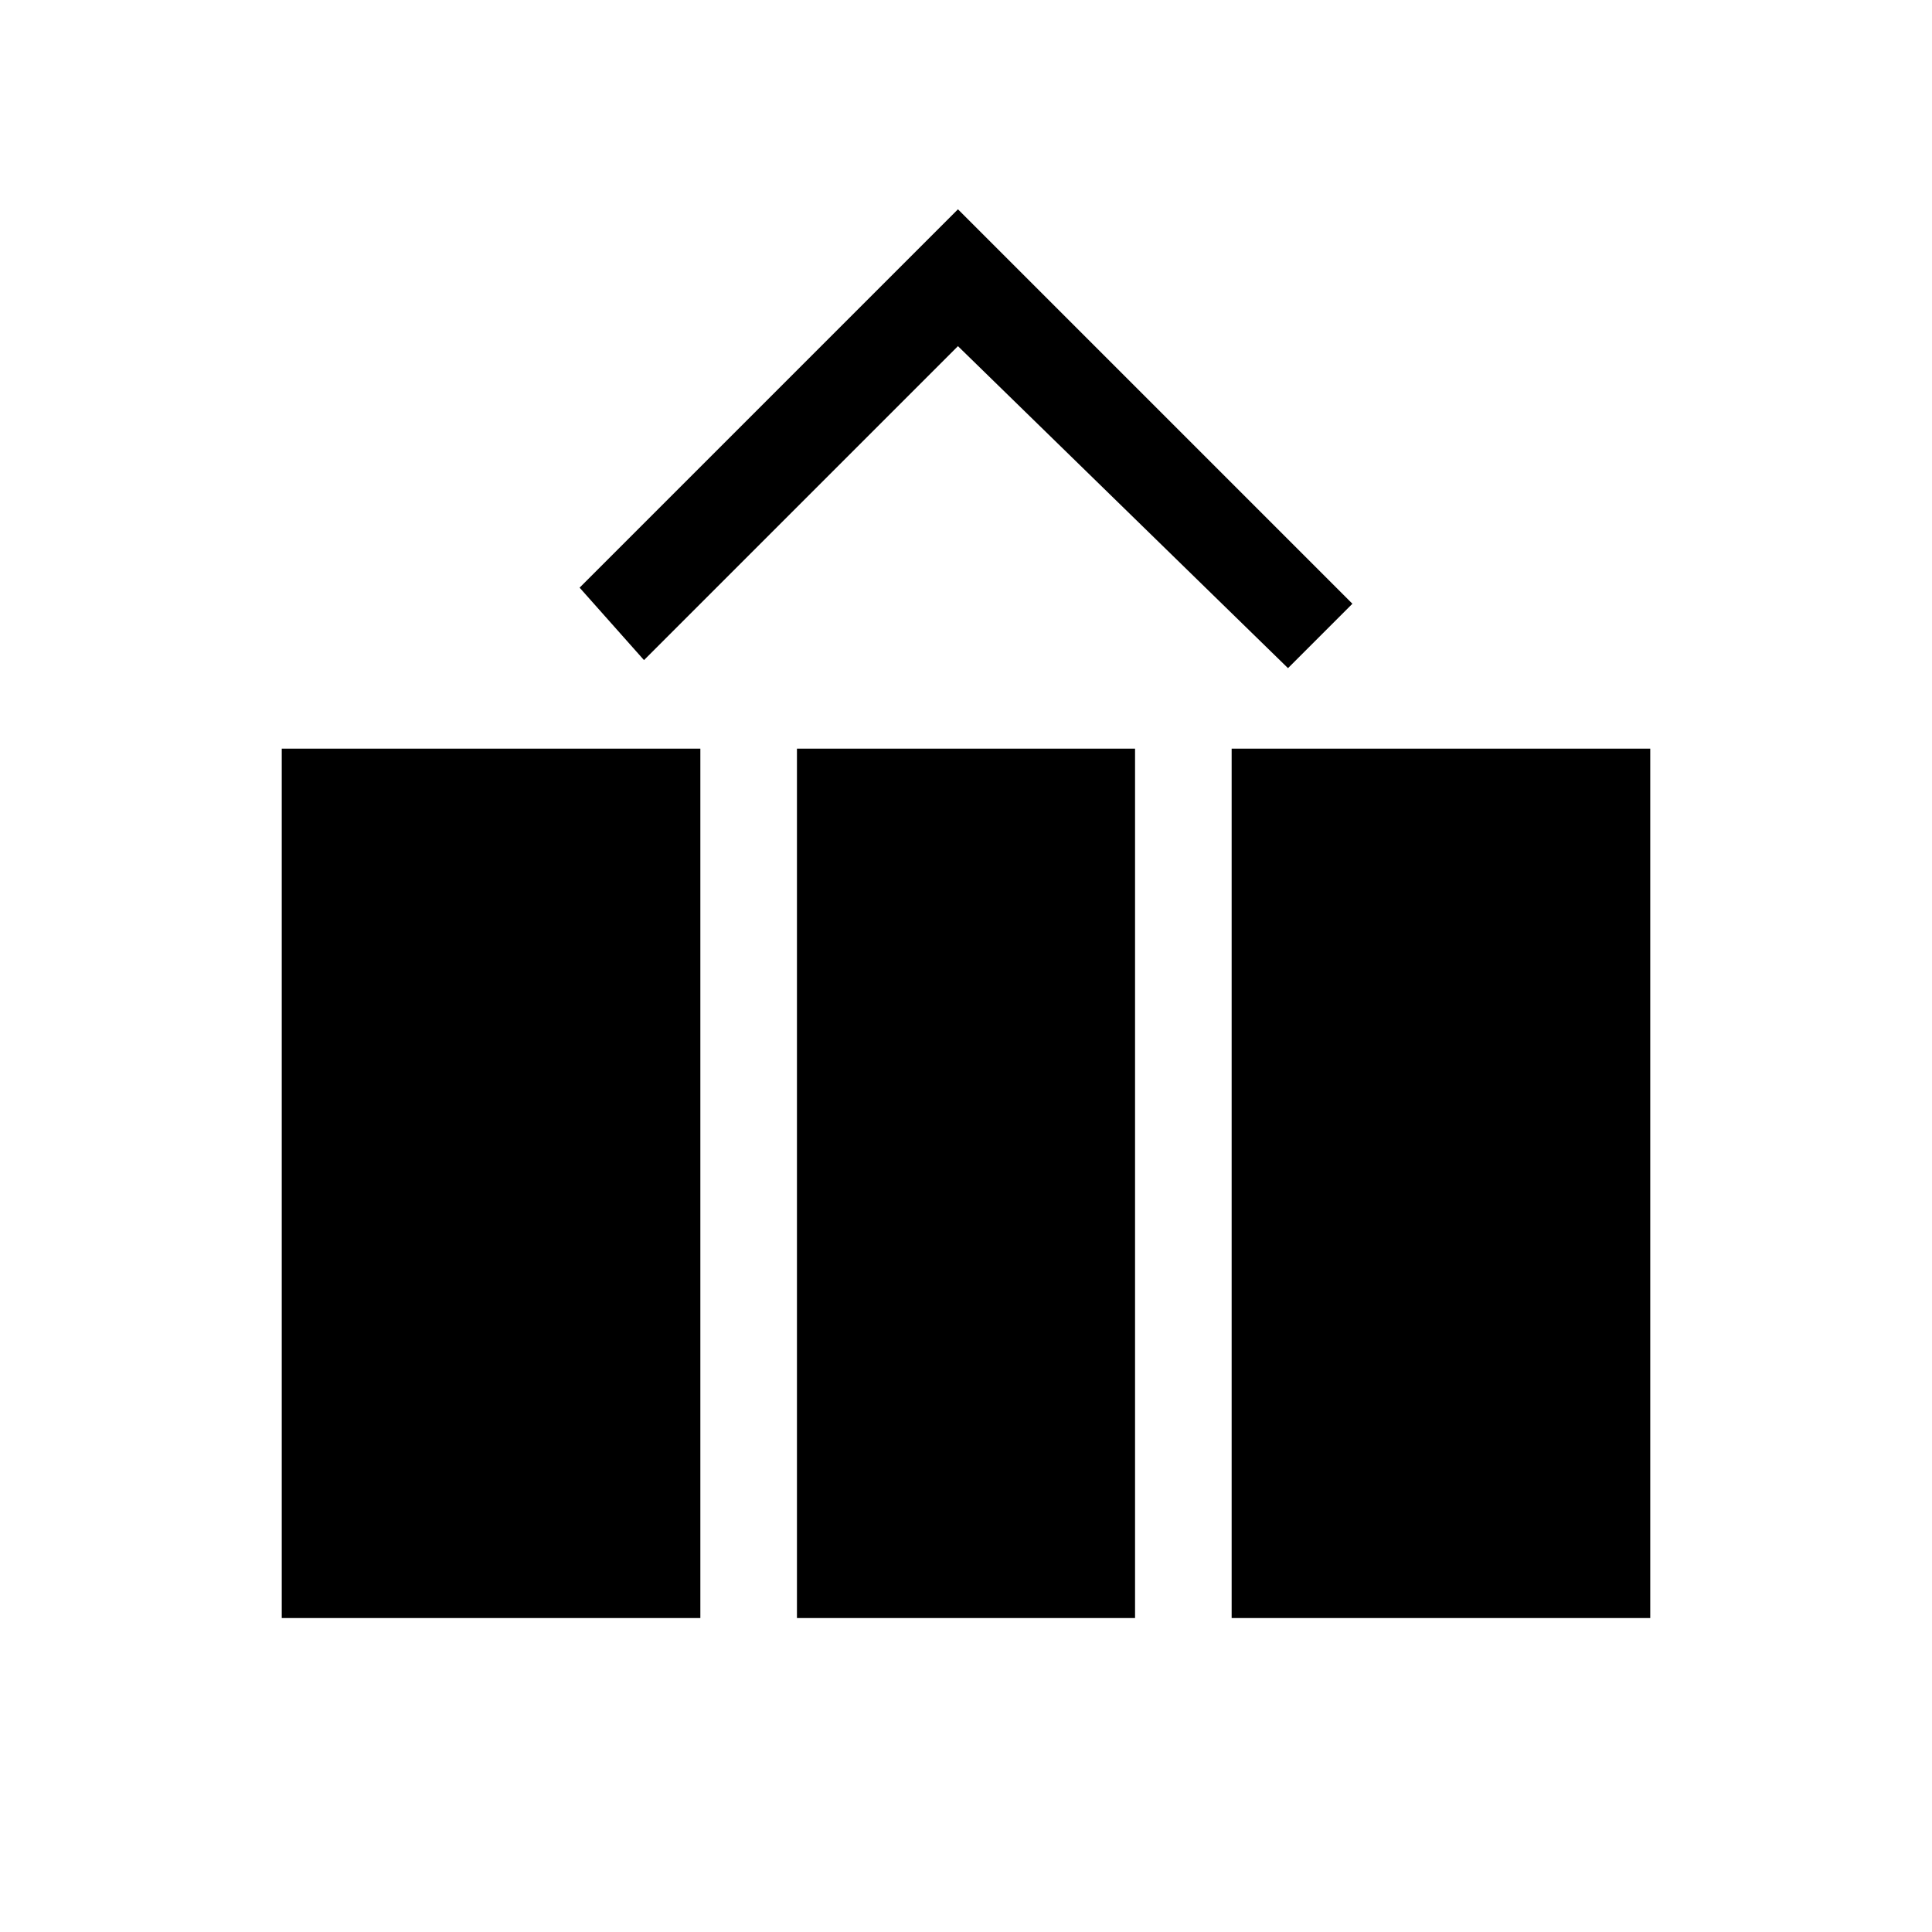
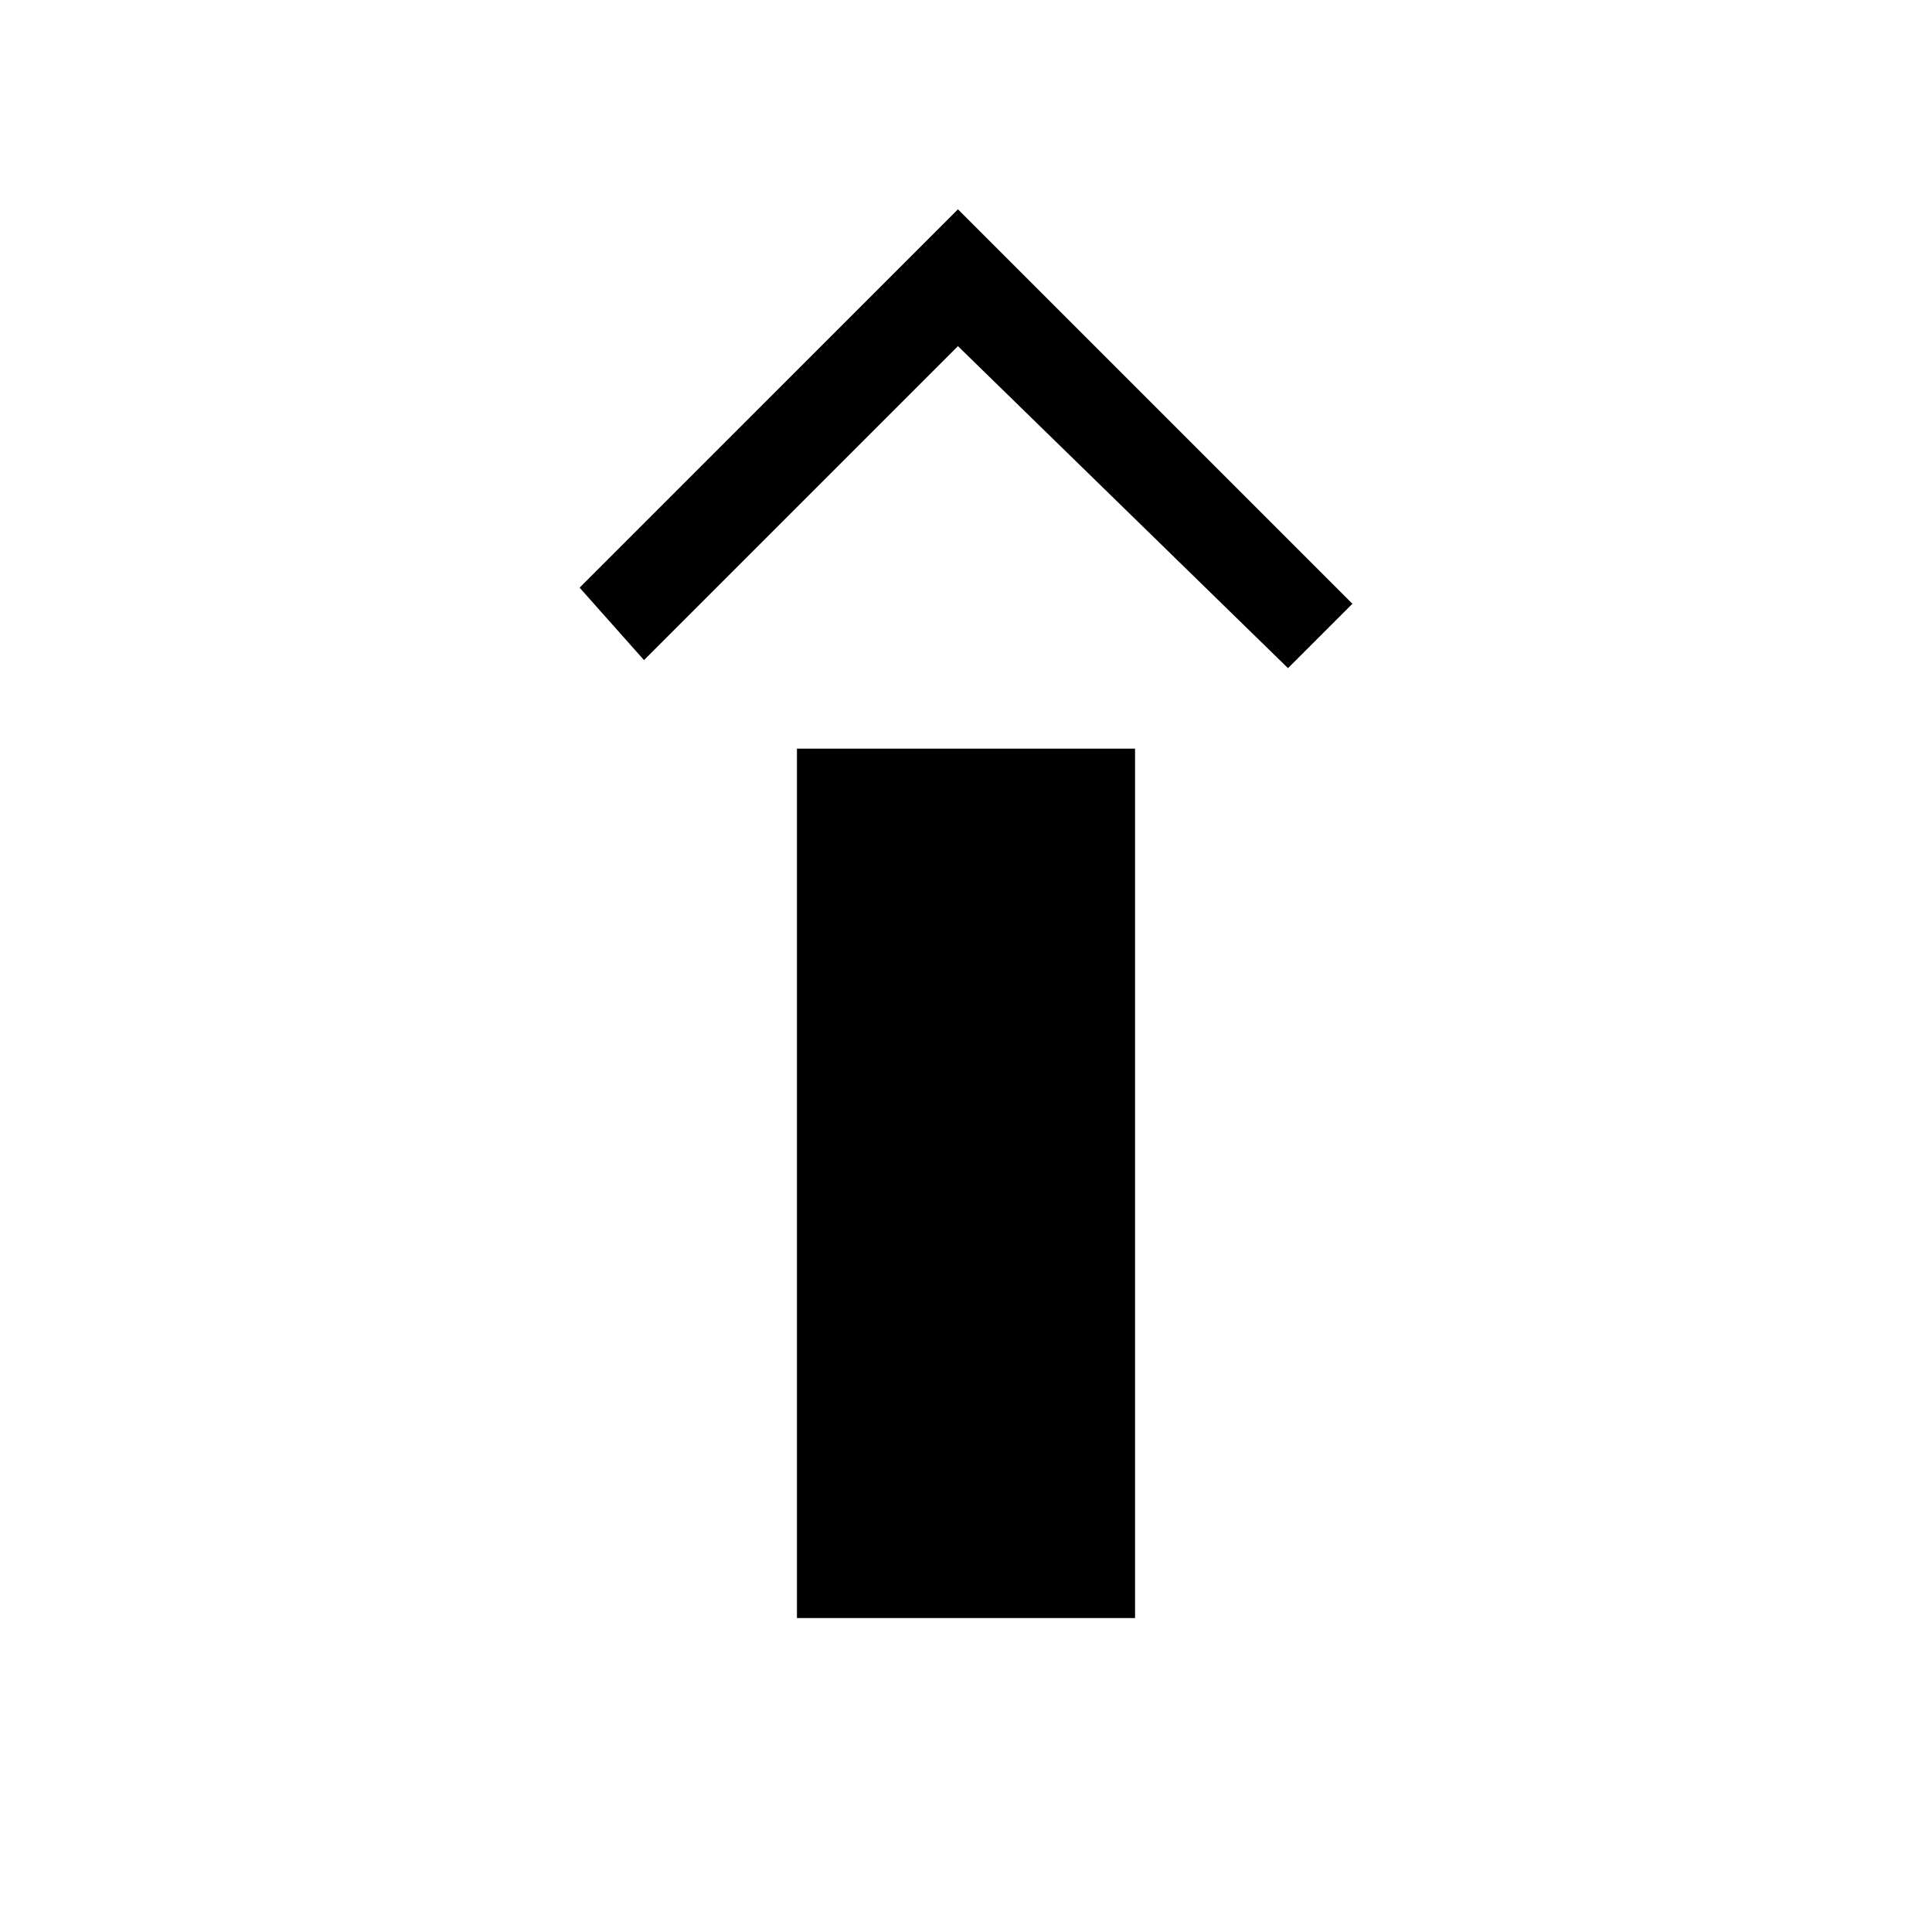
<svg xmlns="http://www.w3.org/2000/svg" width="24" height="24" viewBox="0 0 24 24" fill="none">
  <g clip-path="url(#clip0_8796_5102)">
    <path d="M14.1 9.3H9.9V20.1H14.1V9.3Z" fill="black" />
-     <path d="M20.5 9.3H15.3V20.1H20.5V9.3Z" fill="black" />
-     <path d="M8.7 9.3H3.5V20.1H8.7V9.3Z" fill="black" />
    <path d="M16 8.3L11.9 4.3L8 8.2L7.2 7.3L11.9 2.6L16.8 7.5L16 8.3Z" fill="black" />
  </g>
  <defs>
    <clipPath id="clip0_8796_5102">
      <rect width="24" height="24" fill="white" />
    </clipPath>
  </defs>
</svg>